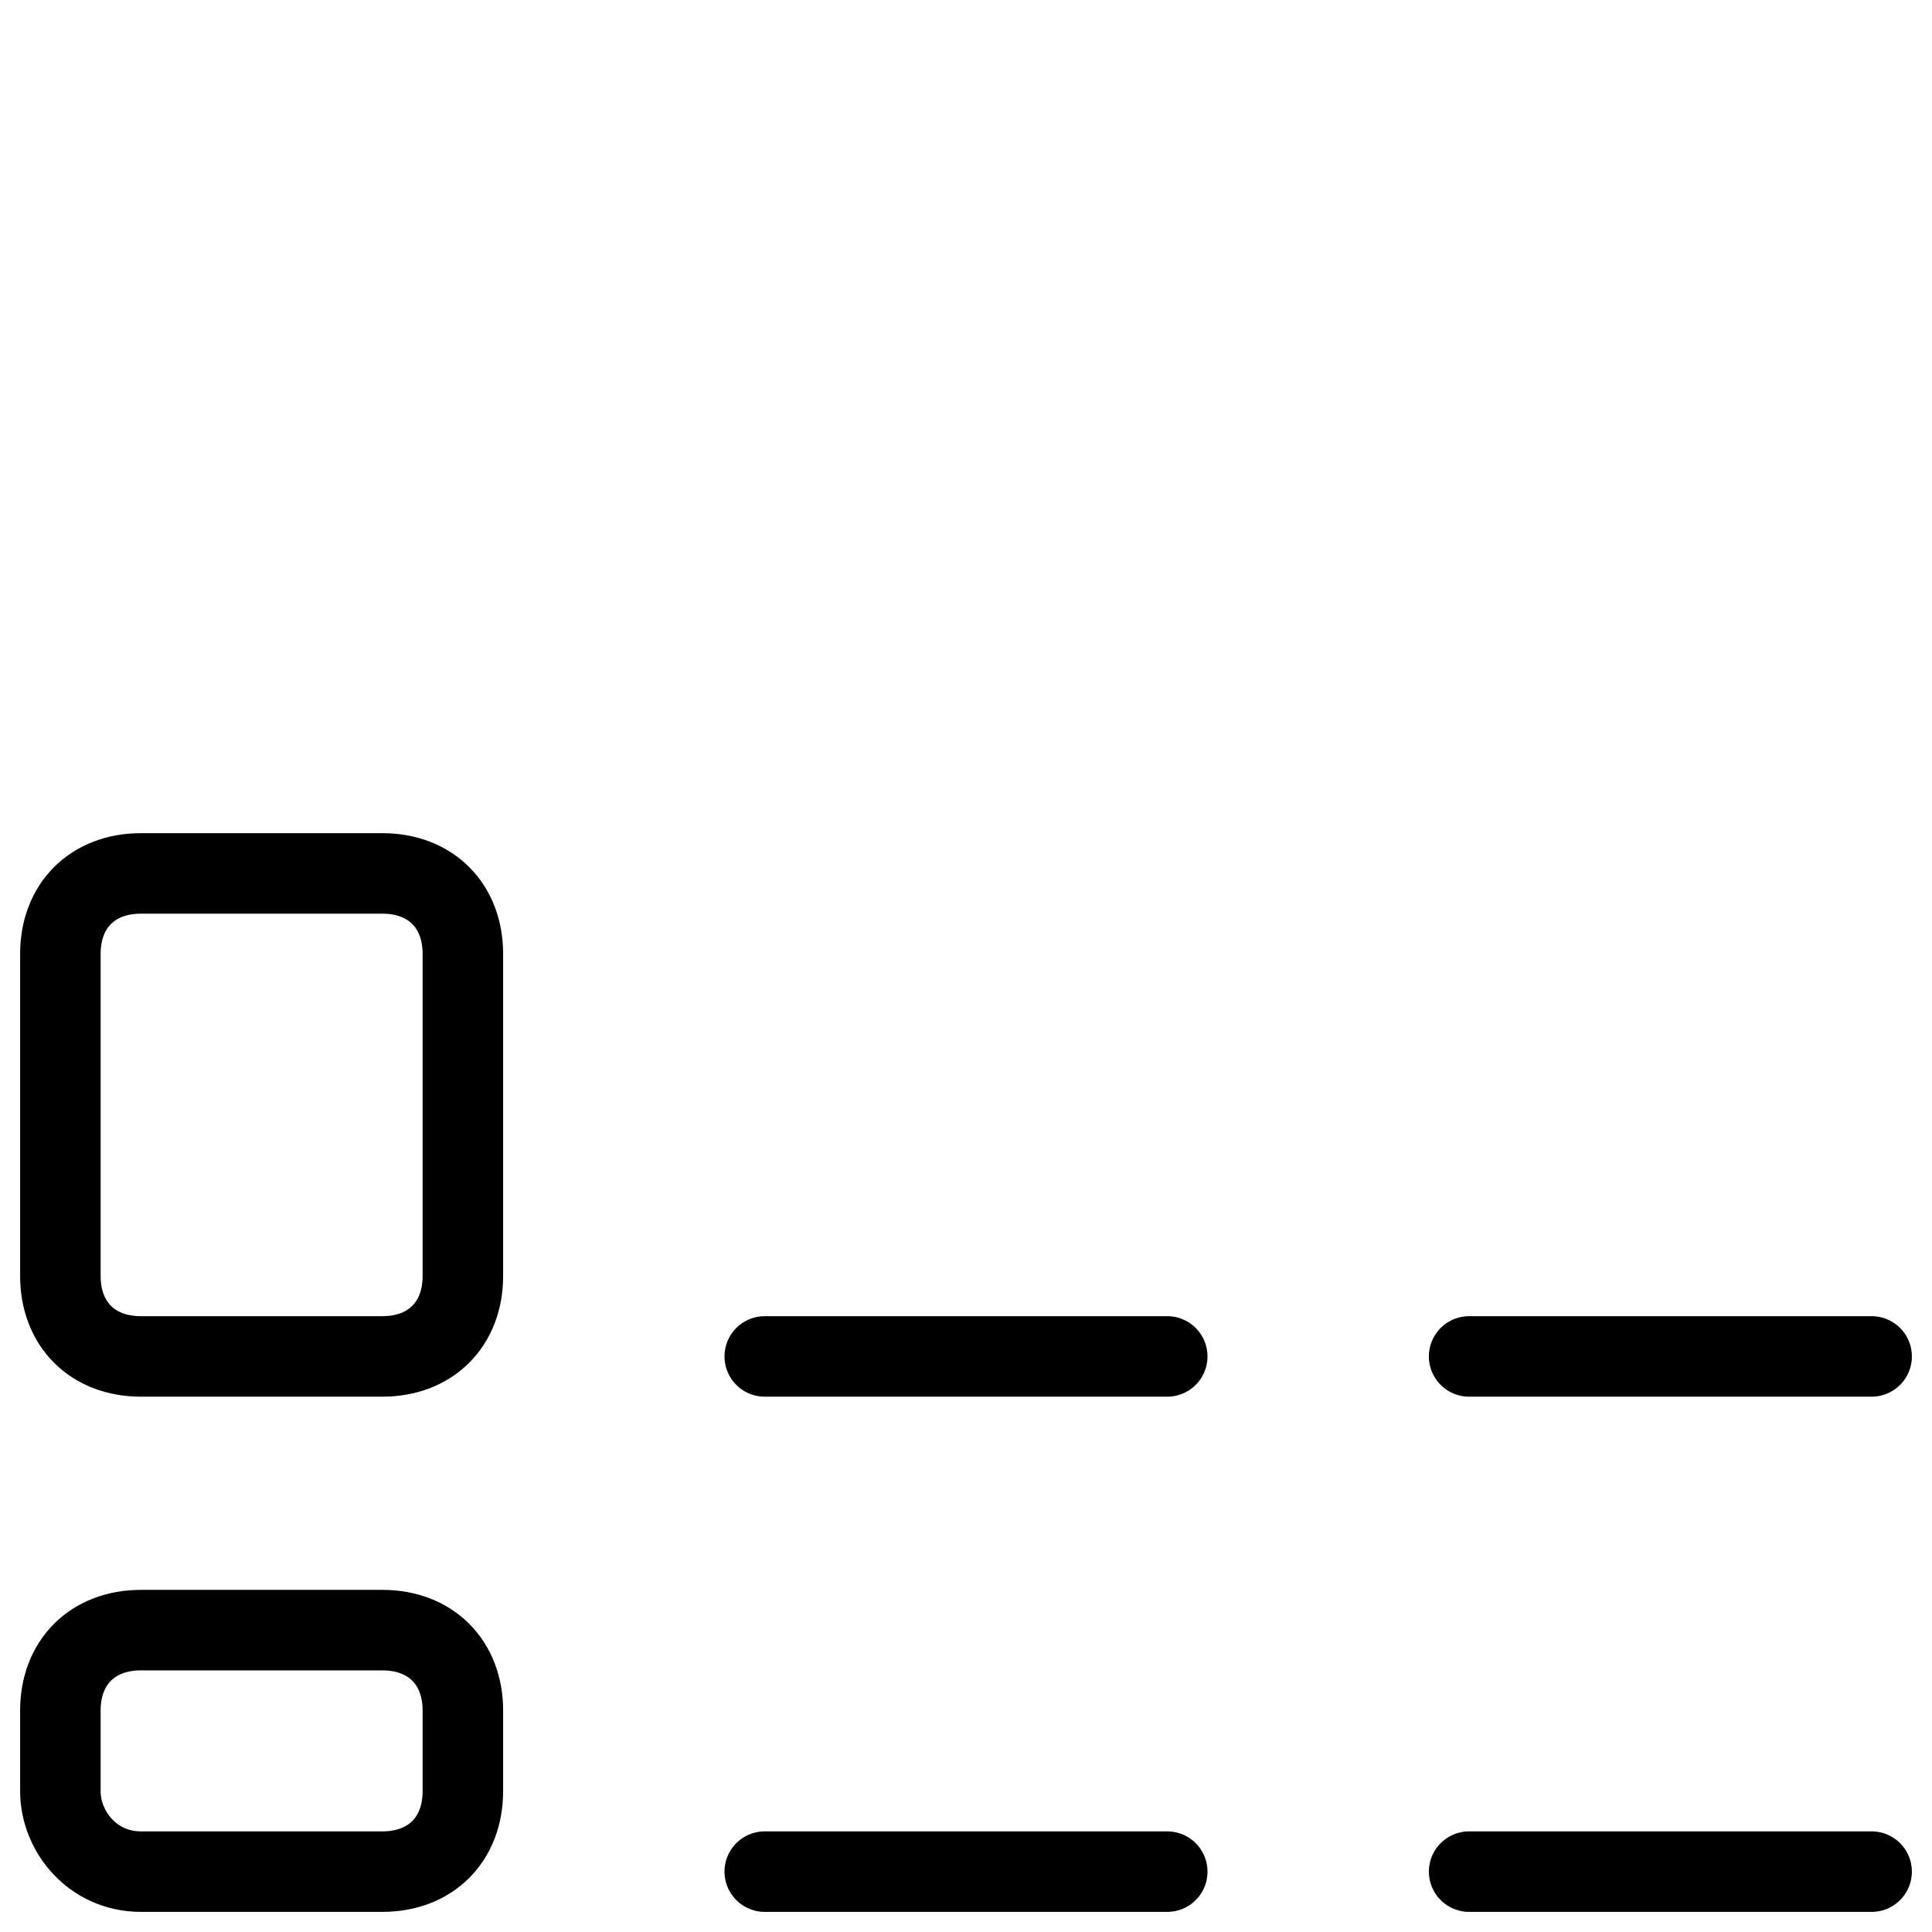
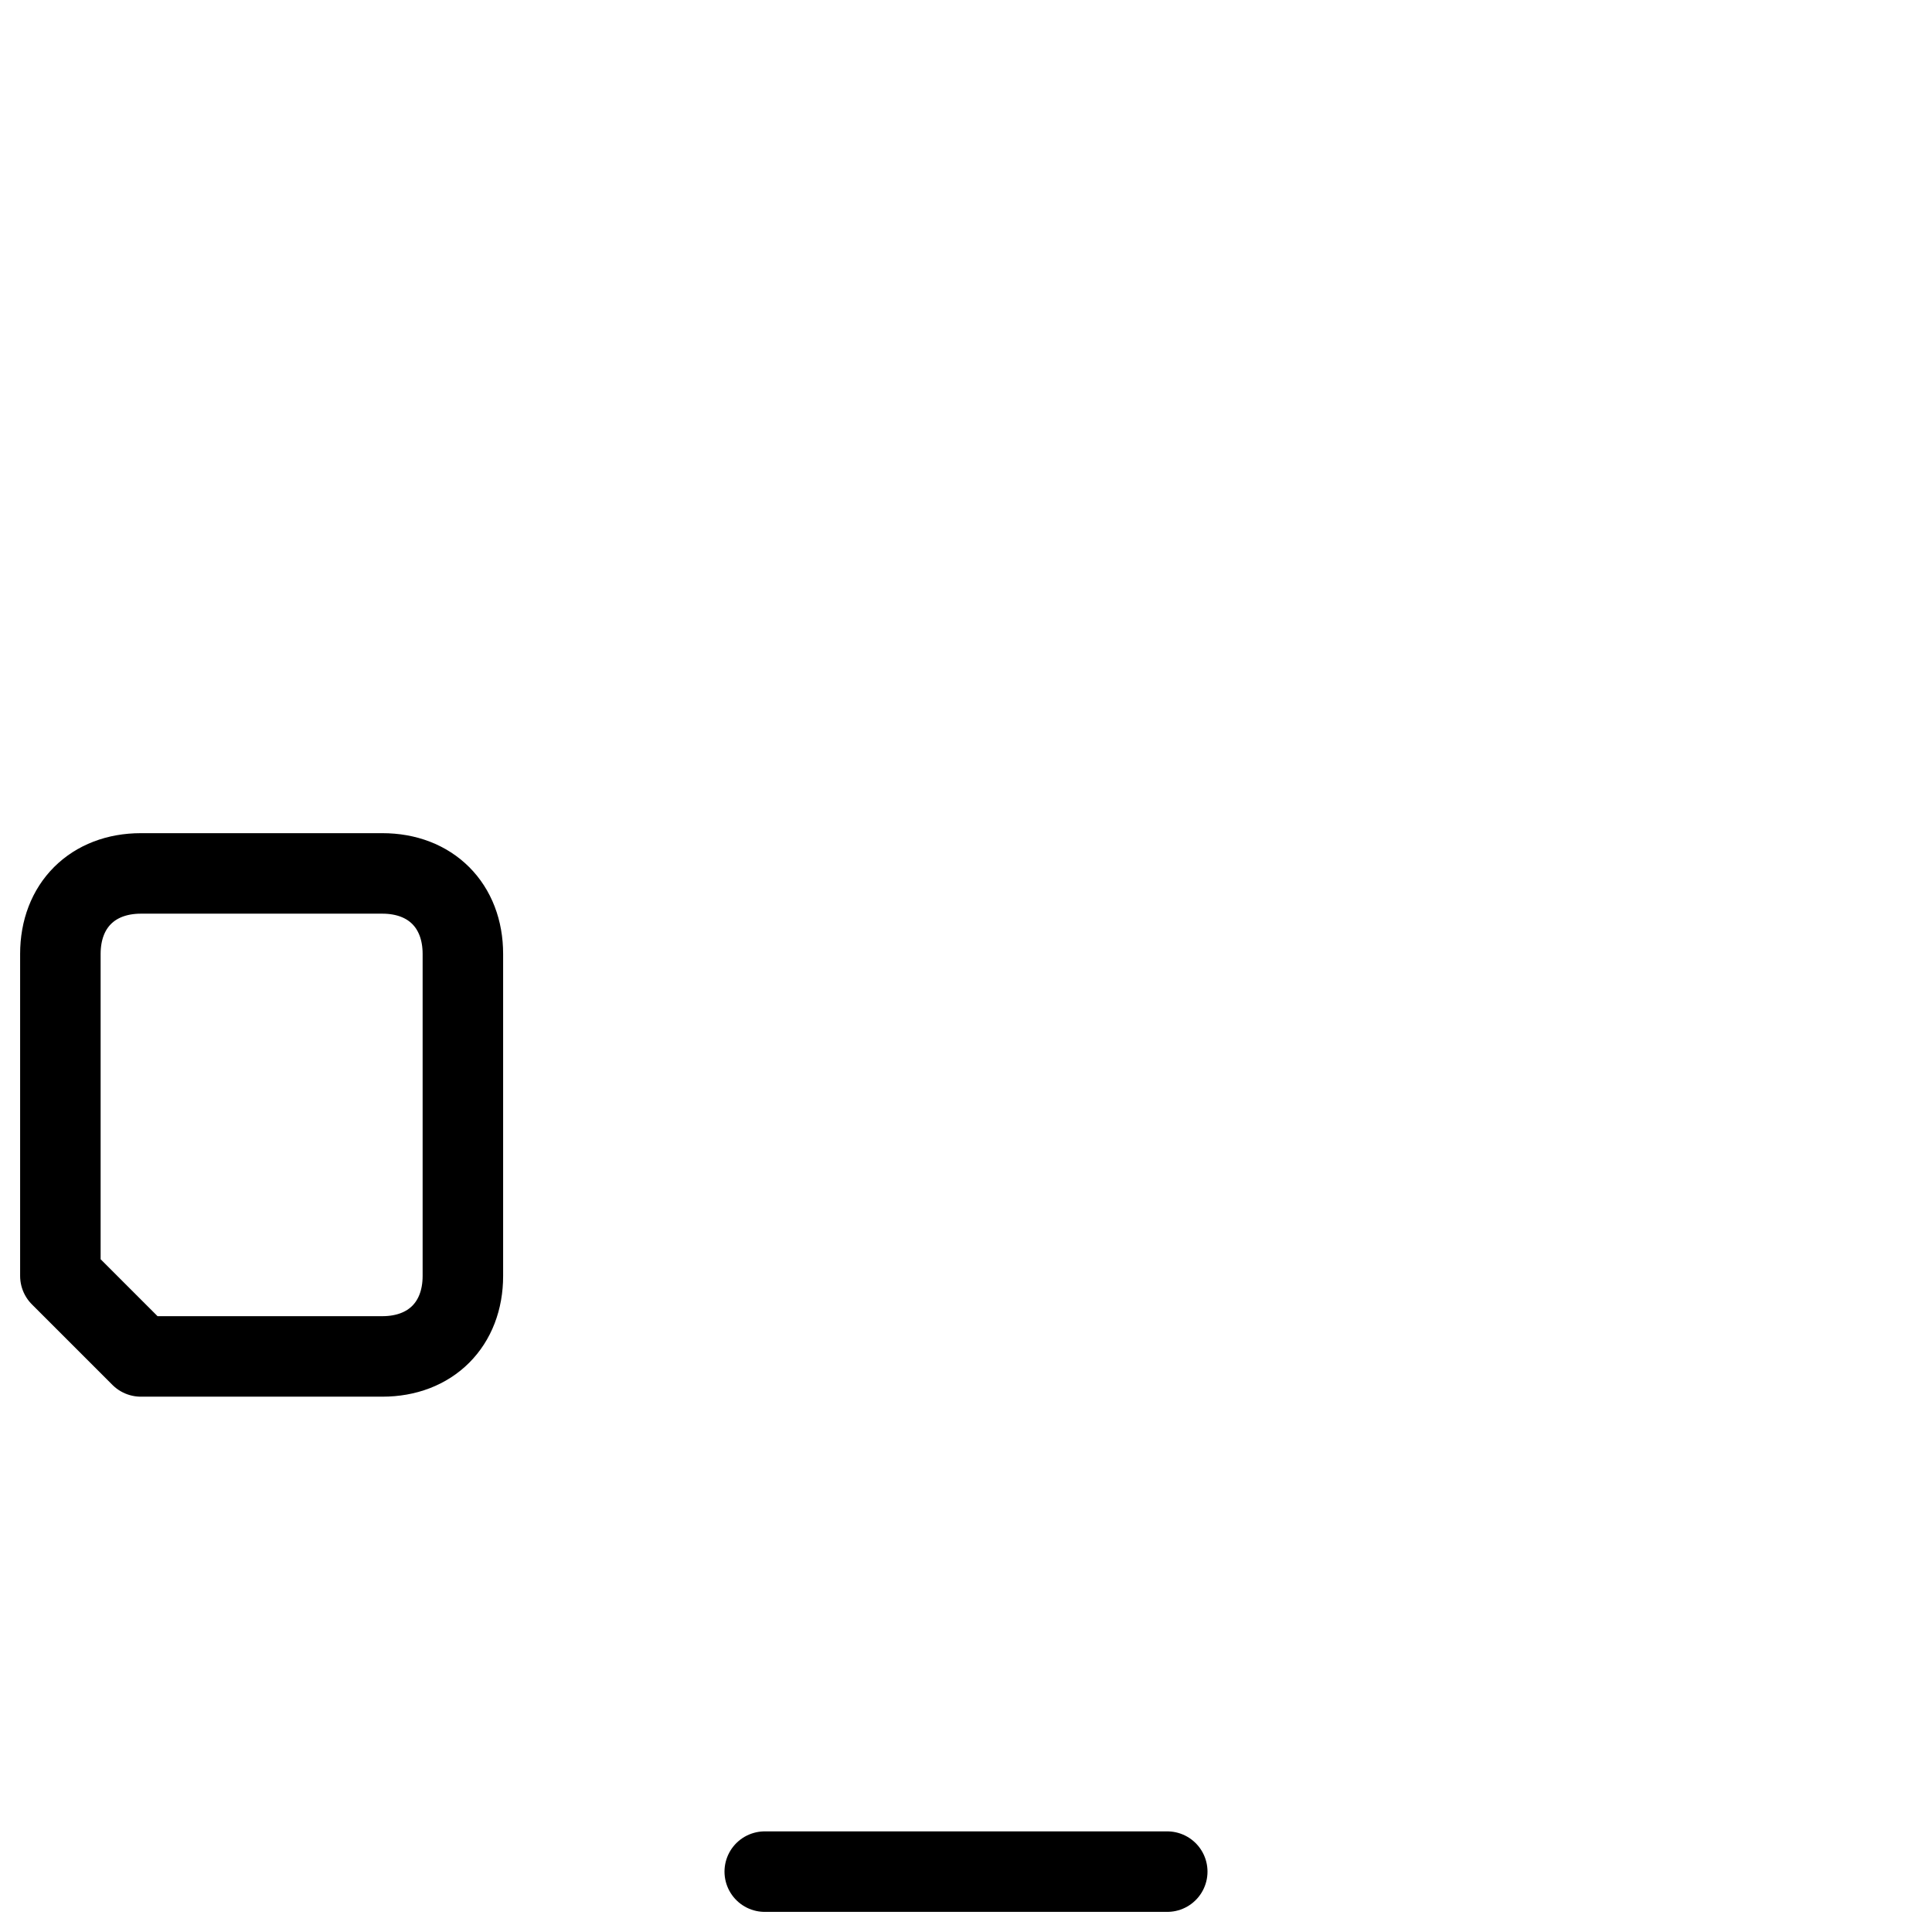
<svg xmlns="http://www.w3.org/2000/svg" fill="none" viewBox="0 0 24 24">
-   <path stroke="#000000" stroke-linecap="round" stroke-linejoin="round" d="M1.75 16.85h3c0.6 0 1 -0.4 1 -1v-4c0 -0.6 -0.4 -1 -1 -1h-3c-0.6 0 -1 0.4 -1 1v4c0 0.6 0.4 1 1 1Z" stroke-width="1" />
-   <path stroke="#000000" stroke-linecap="round" stroke-linejoin="round" d="M1.75 23.25h3c0.6 0 1 -0.4 1 -1v-1c0 -0.6 -0.4 -1 -1 -1h-3c-0.6 0 -1 0.4 -1 1v1c0 0.5 0.4 1 1 1Z" stroke-width="1" />
-   <path stroke="#000000" stroke-linecap="round" stroke-linejoin="round" d="M18.25 16.85h5" stroke-width="1" />
-   <path stroke="#000000" stroke-linecap="round" stroke-linejoin="round" d="M9.5 16.85h5" stroke-width="1" />
-   <path stroke="#000000" stroke-linecap="round" stroke-linejoin="round" d="M18.25 23.25h5" stroke-width="1" />
+   <path stroke="#000000" stroke-linecap="round" stroke-linejoin="round" d="M1.75 16.85h3c0.6 0 1 -0.4 1 -1v-4c0 -0.6 -0.4 -1 -1 -1h-3c-0.6 0 -1 0.4 -1 1v4Z" stroke-width="1" />
  <path stroke="#000000" stroke-linecap="round" stroke-linejoin="round" d="M9.5 23.25h5" stroke-width="1" />
</svg>